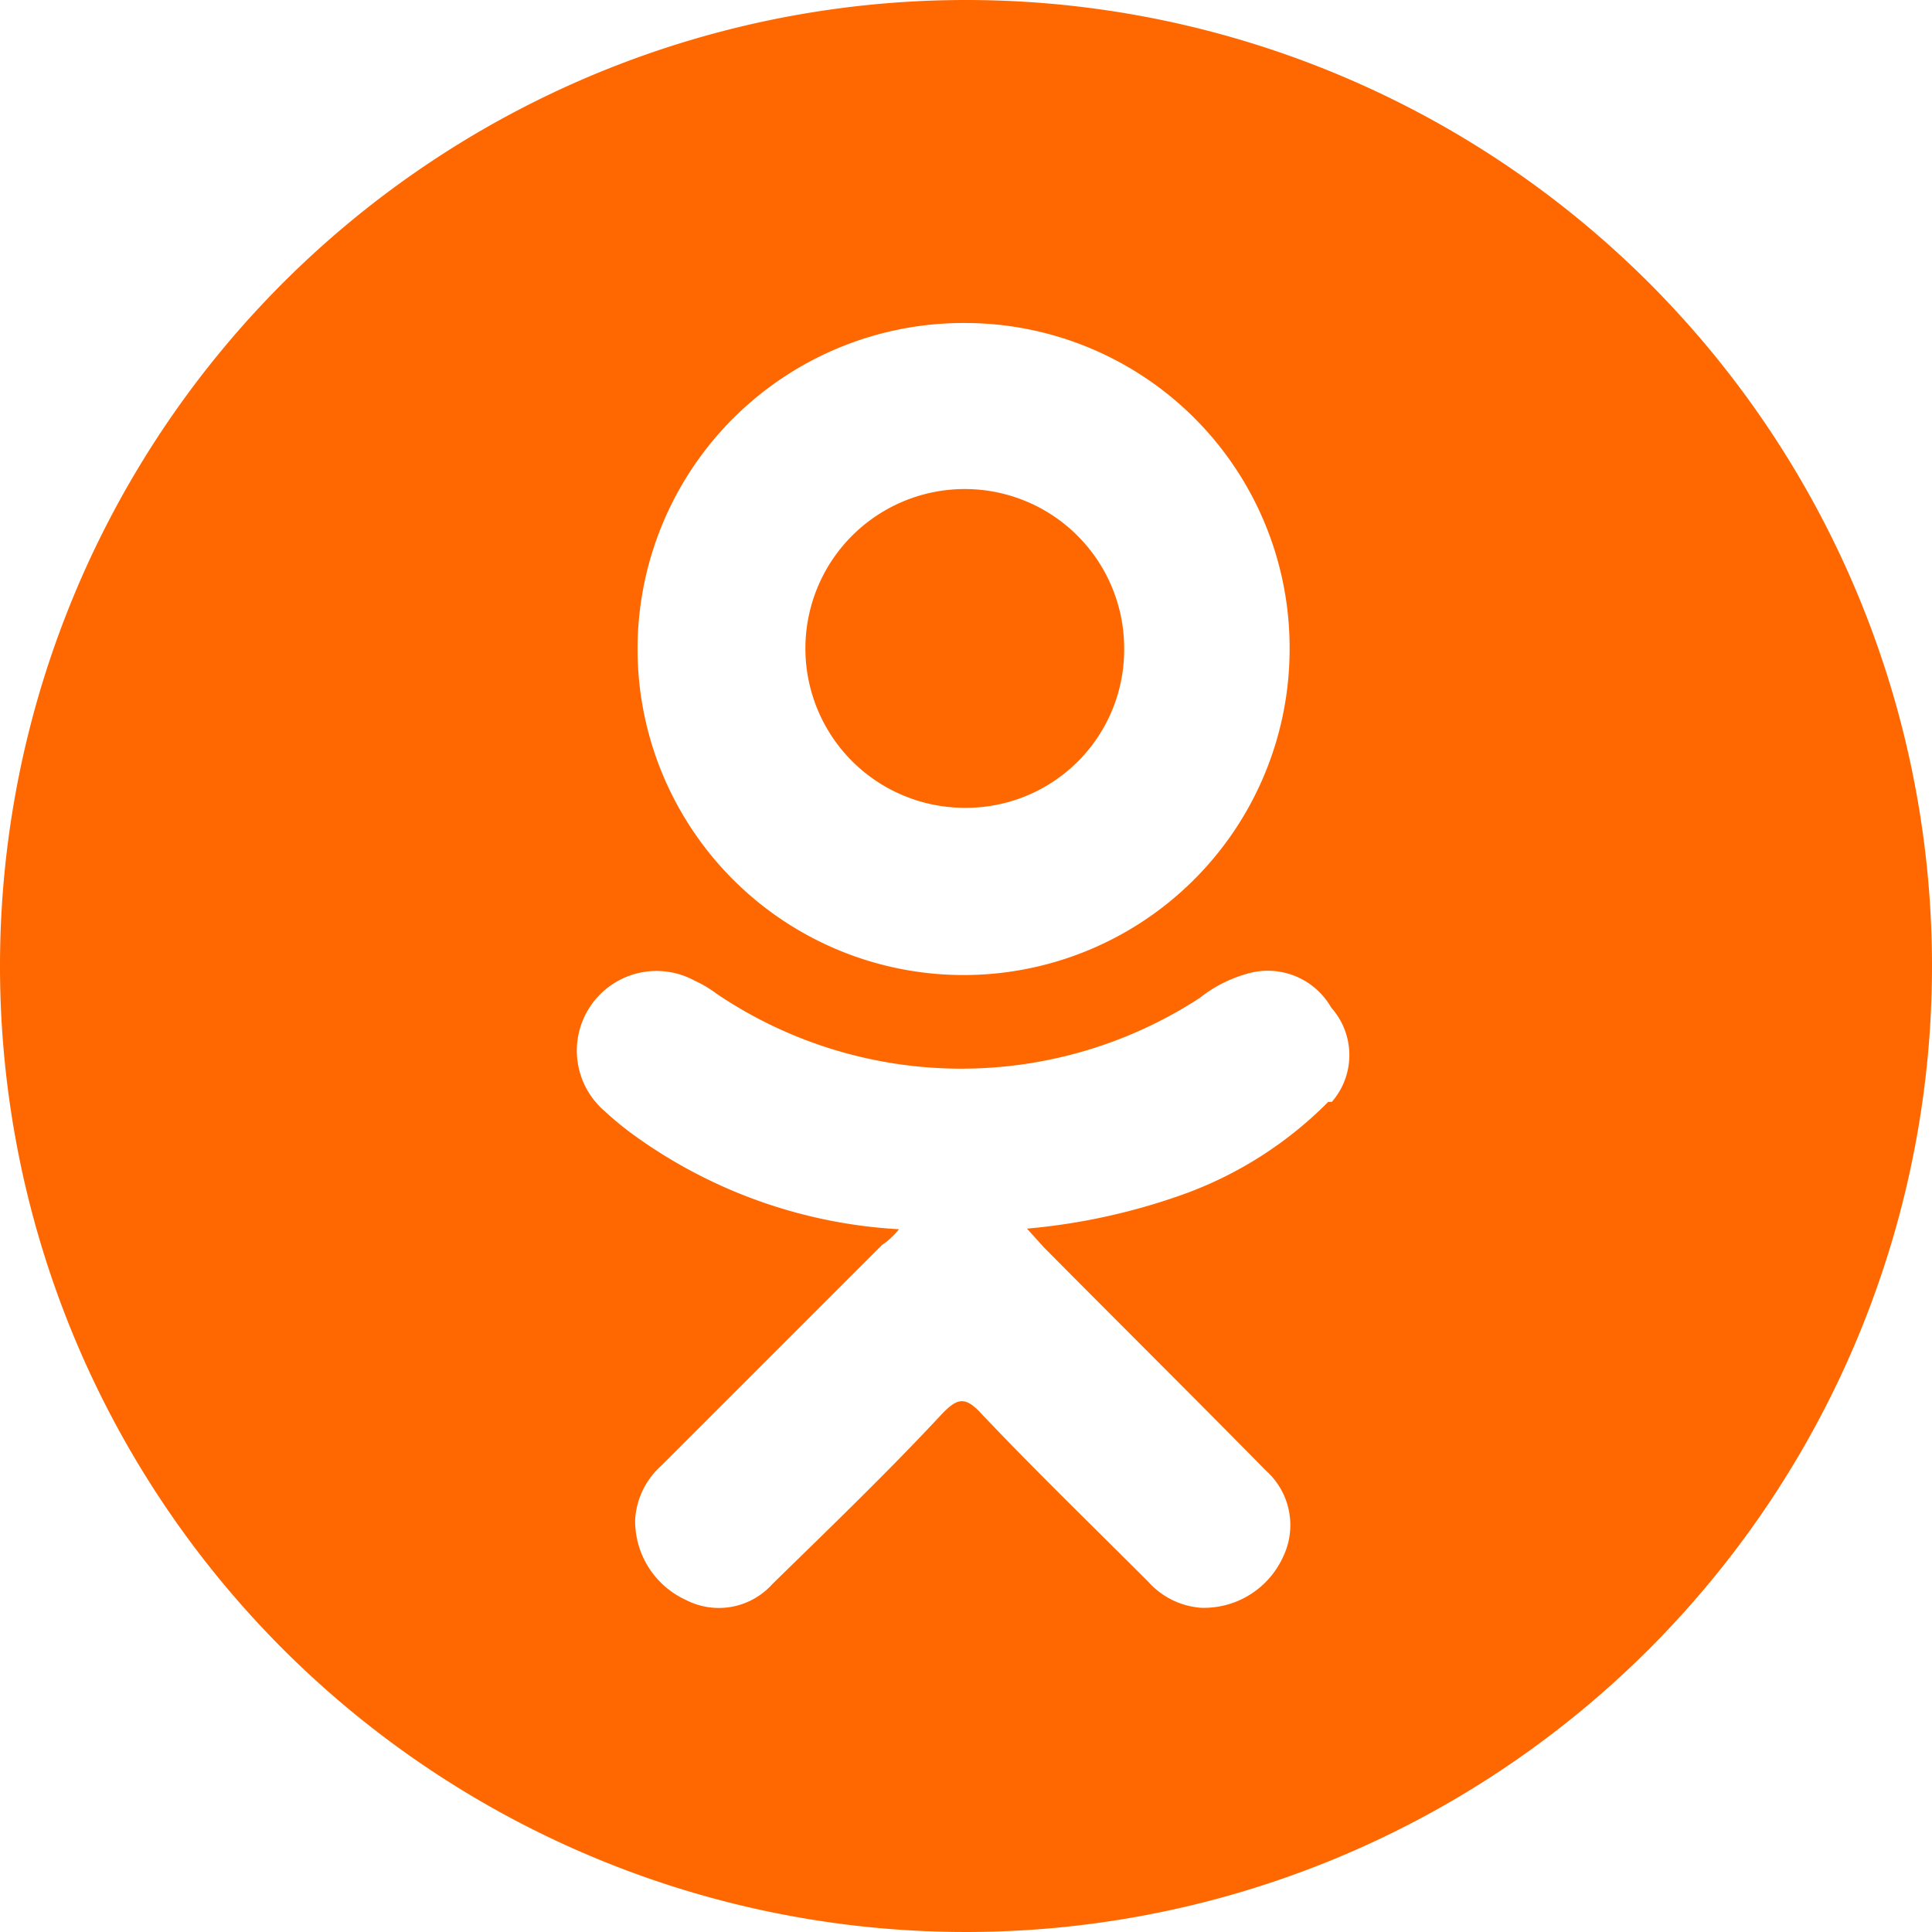
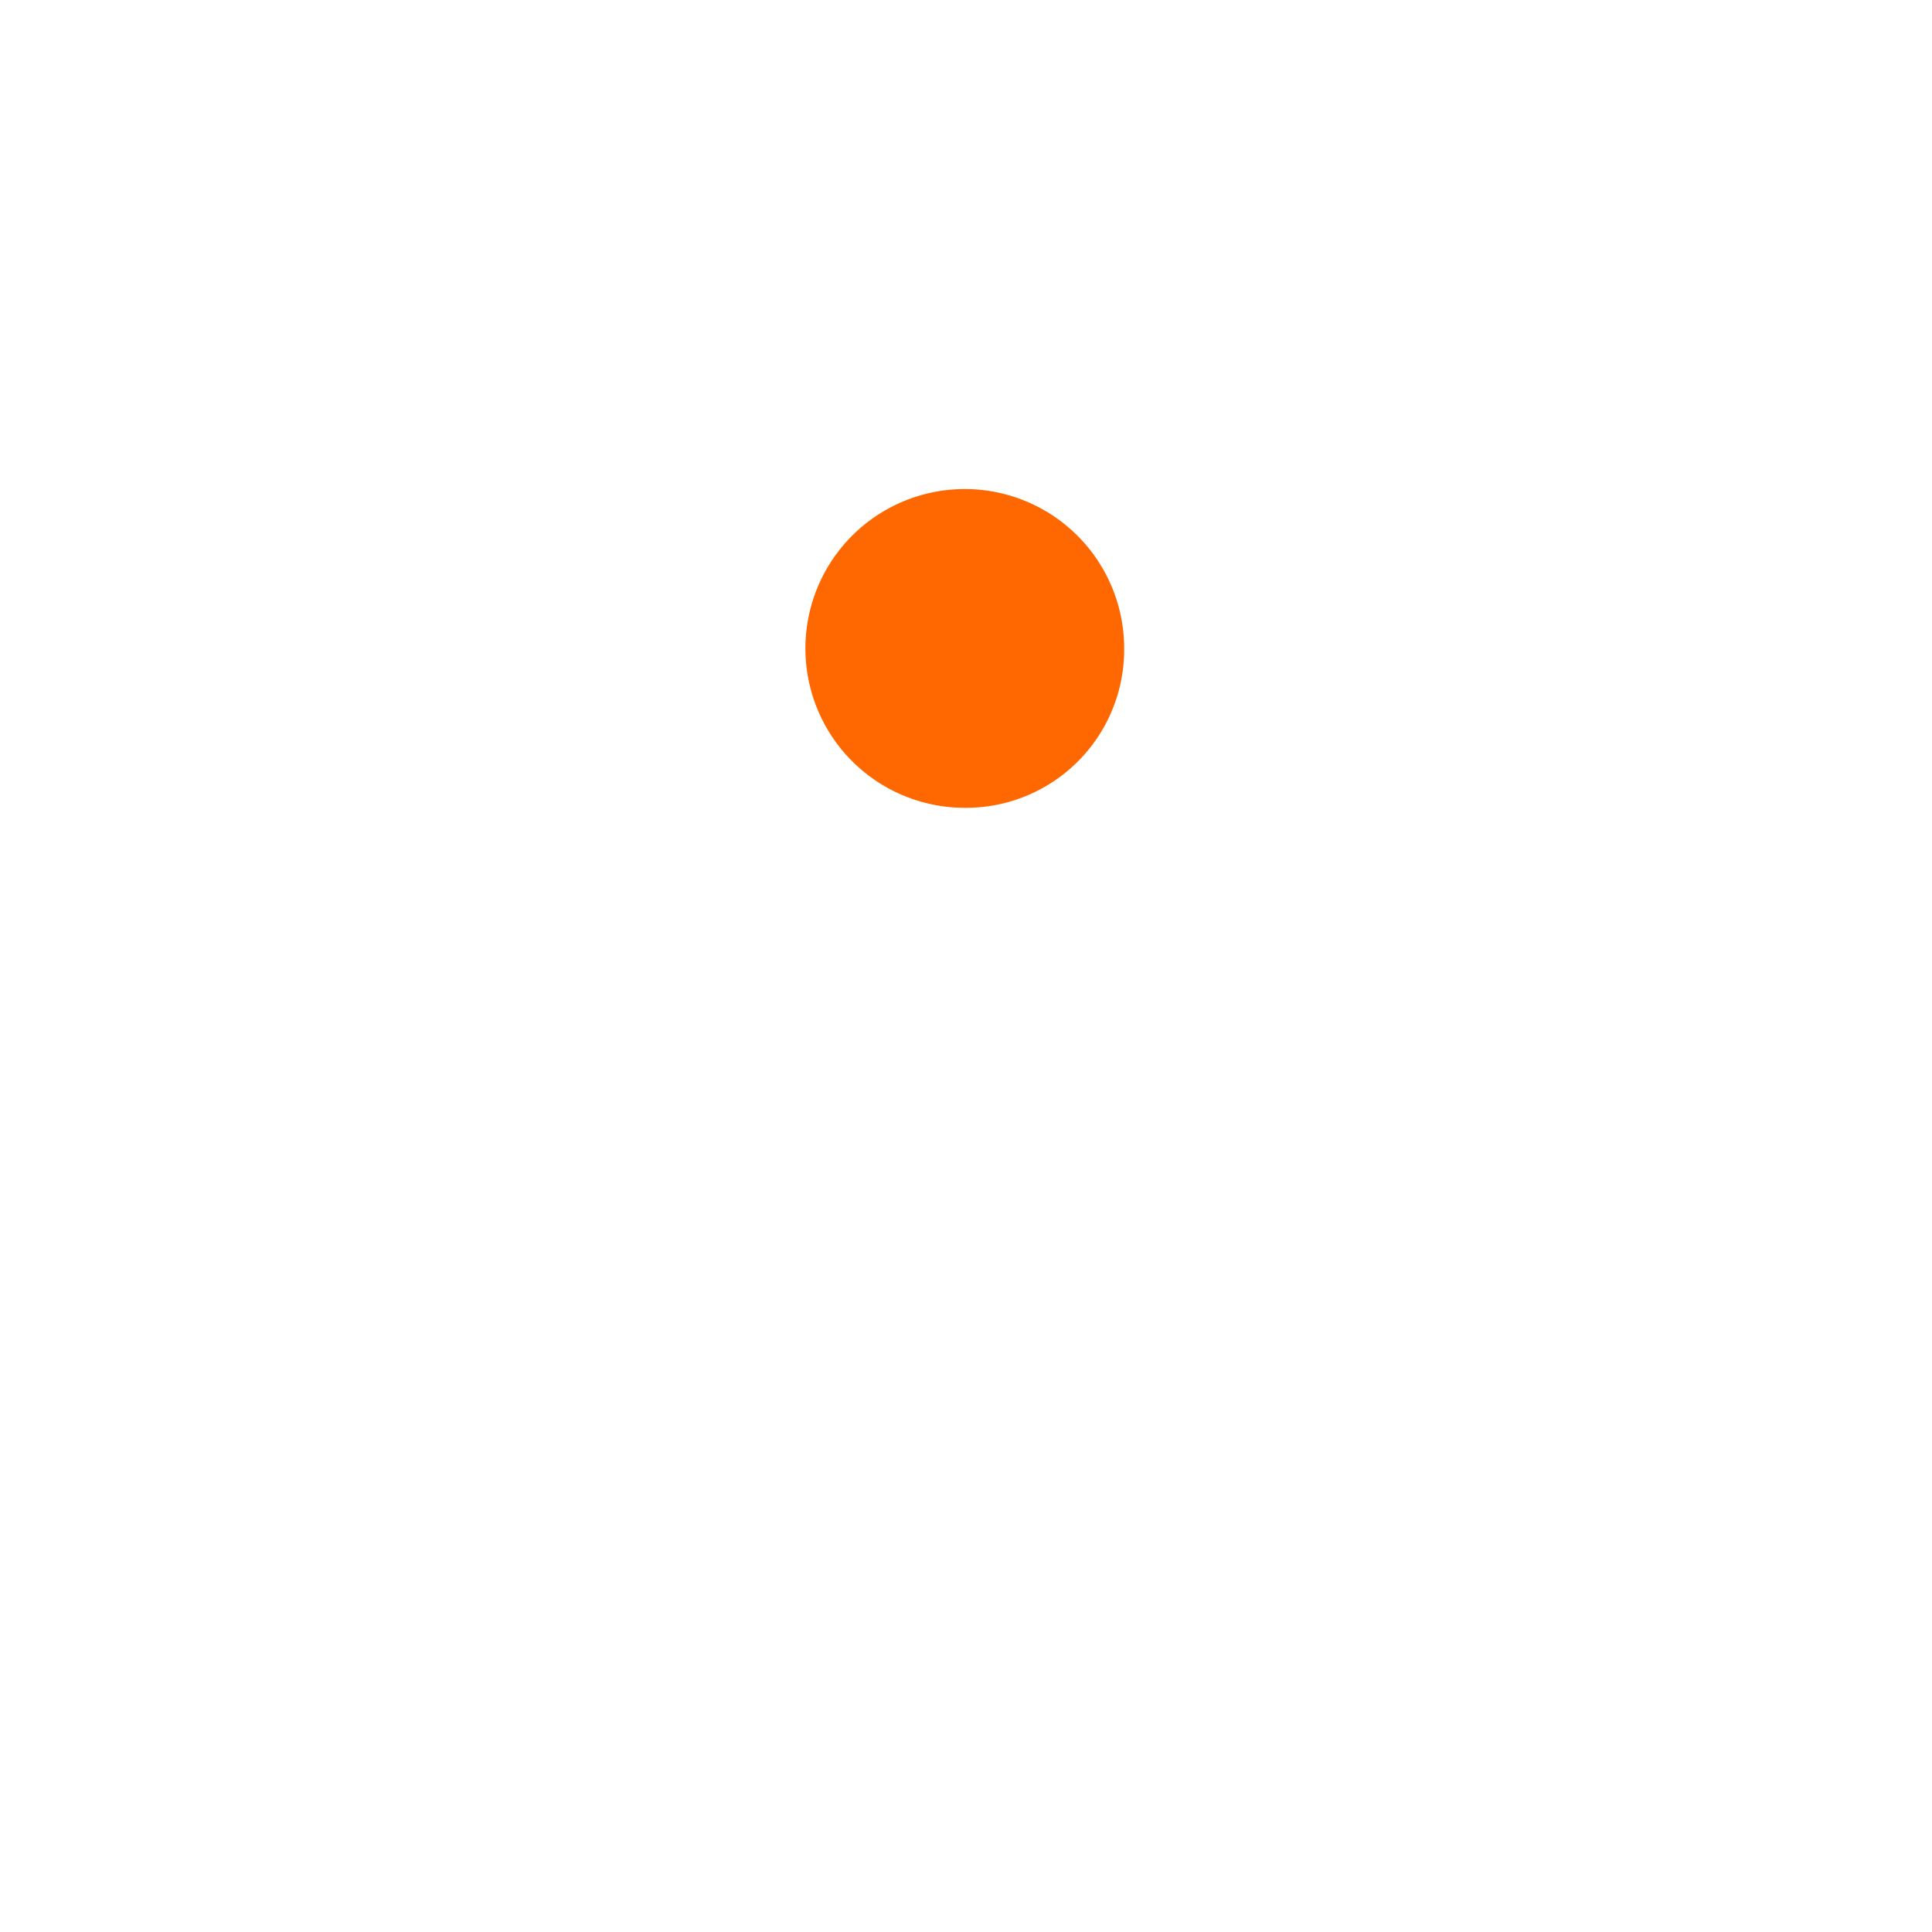
<svg xmlns="http://www.w3.org/2000/svg" viewBox="0 0 32 32">
  <defs>
    <style>.cls-1{fill:#ff6800;}</style>
  </defs>
  <g id="Layer_2" data-name="Layer 2">
    <g id="Layer_1-2" data-name="Layer 1">
-       <path class="cls-1" d="M16,13.38h0a2.62,2.62,0,0,0,2.62-2.64h0A2.64,2.64,0,1,0,16,13.38Z" />
-       <path class="cls-1" d="M16,0A16,16,0,1,0,32,16,16,16,0,0,0,16,0Zm0,5.35a5.38,5.38,0,0,1,5.36,5.42v0A5.4,5.4,0,1,1,16,5.35Zm6,12.9a6.46,6.46,0,0,1-2.34,1.51,10.39,10.39,0,0,1-2.65.59l.28.31c1.23,1.24,2.46,2.46,3.68,3.7a1.21,1.21,0,0,1,.28,1.43,1.44,1.44,0,0,1-1.36.84,1.3,1.3,0,0,1-.87-.43c-.93-.93-1.87-1.84-2.78-2.8-.26-.28-.39-.23-.62,0-.93,1-1.88,1.91-2.83,2.84a1.19,1.19,0,0,1-1.43.26,1.44,1.44,0,0,1-.84-1.33,1.3,1.3,0,0,1,.44-.9l3.65-3.65a1.25,1.25,0,0,0,.28-.26,8.27,8.27,0,0,1-4.42-1.58,5.45,5.45,0,0,1-.46-.38,1.32,1.32,0,0,1,1.49-2.16,2,2,0,0,1,.37.22,7.24,7.24,0,0,0,8,.07,2.22,2.22,0,0,1,.78-.4,1.21,1.21,0,0,1,1.4.56A1.18,1.18,0,0,1,22.06,18.25Z" />
+       <path class="cls-1" d="M16,13.38h0a2.62,2.62,0,0,0,2.62-2.64h0A2.64,2.64,0,1,0,16,13.38" />
    </g>
  </g>
</svg>